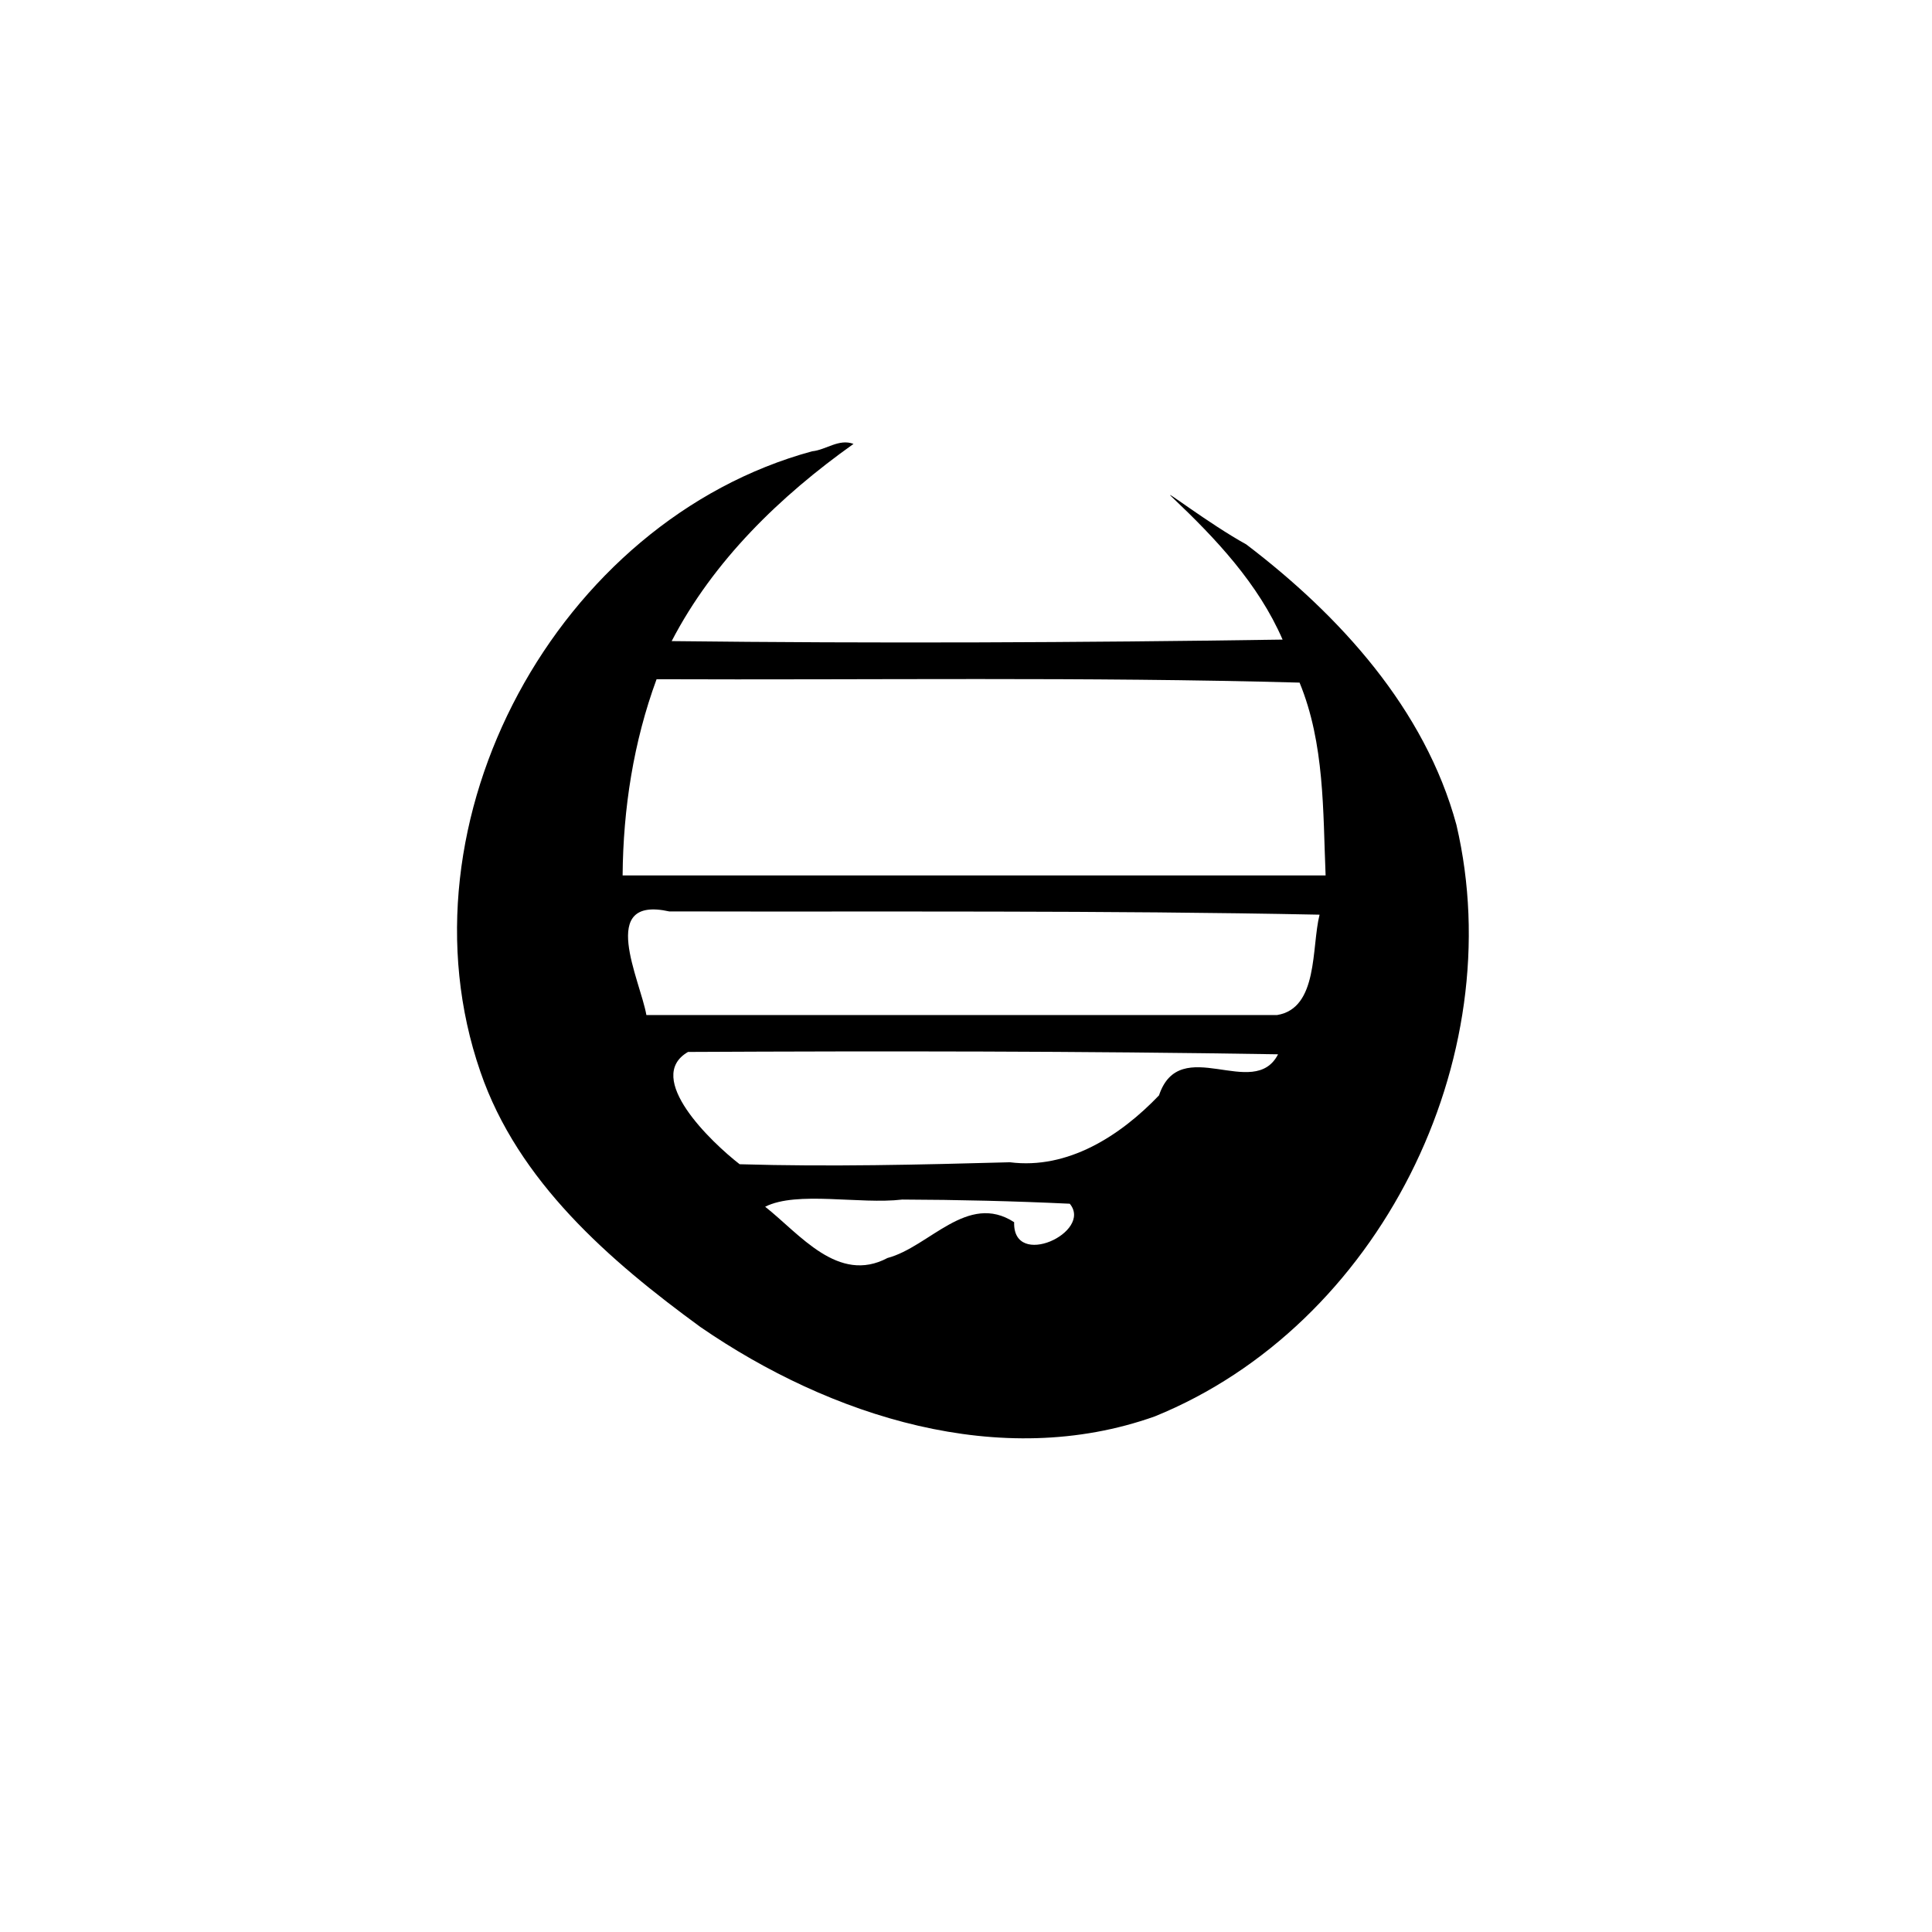
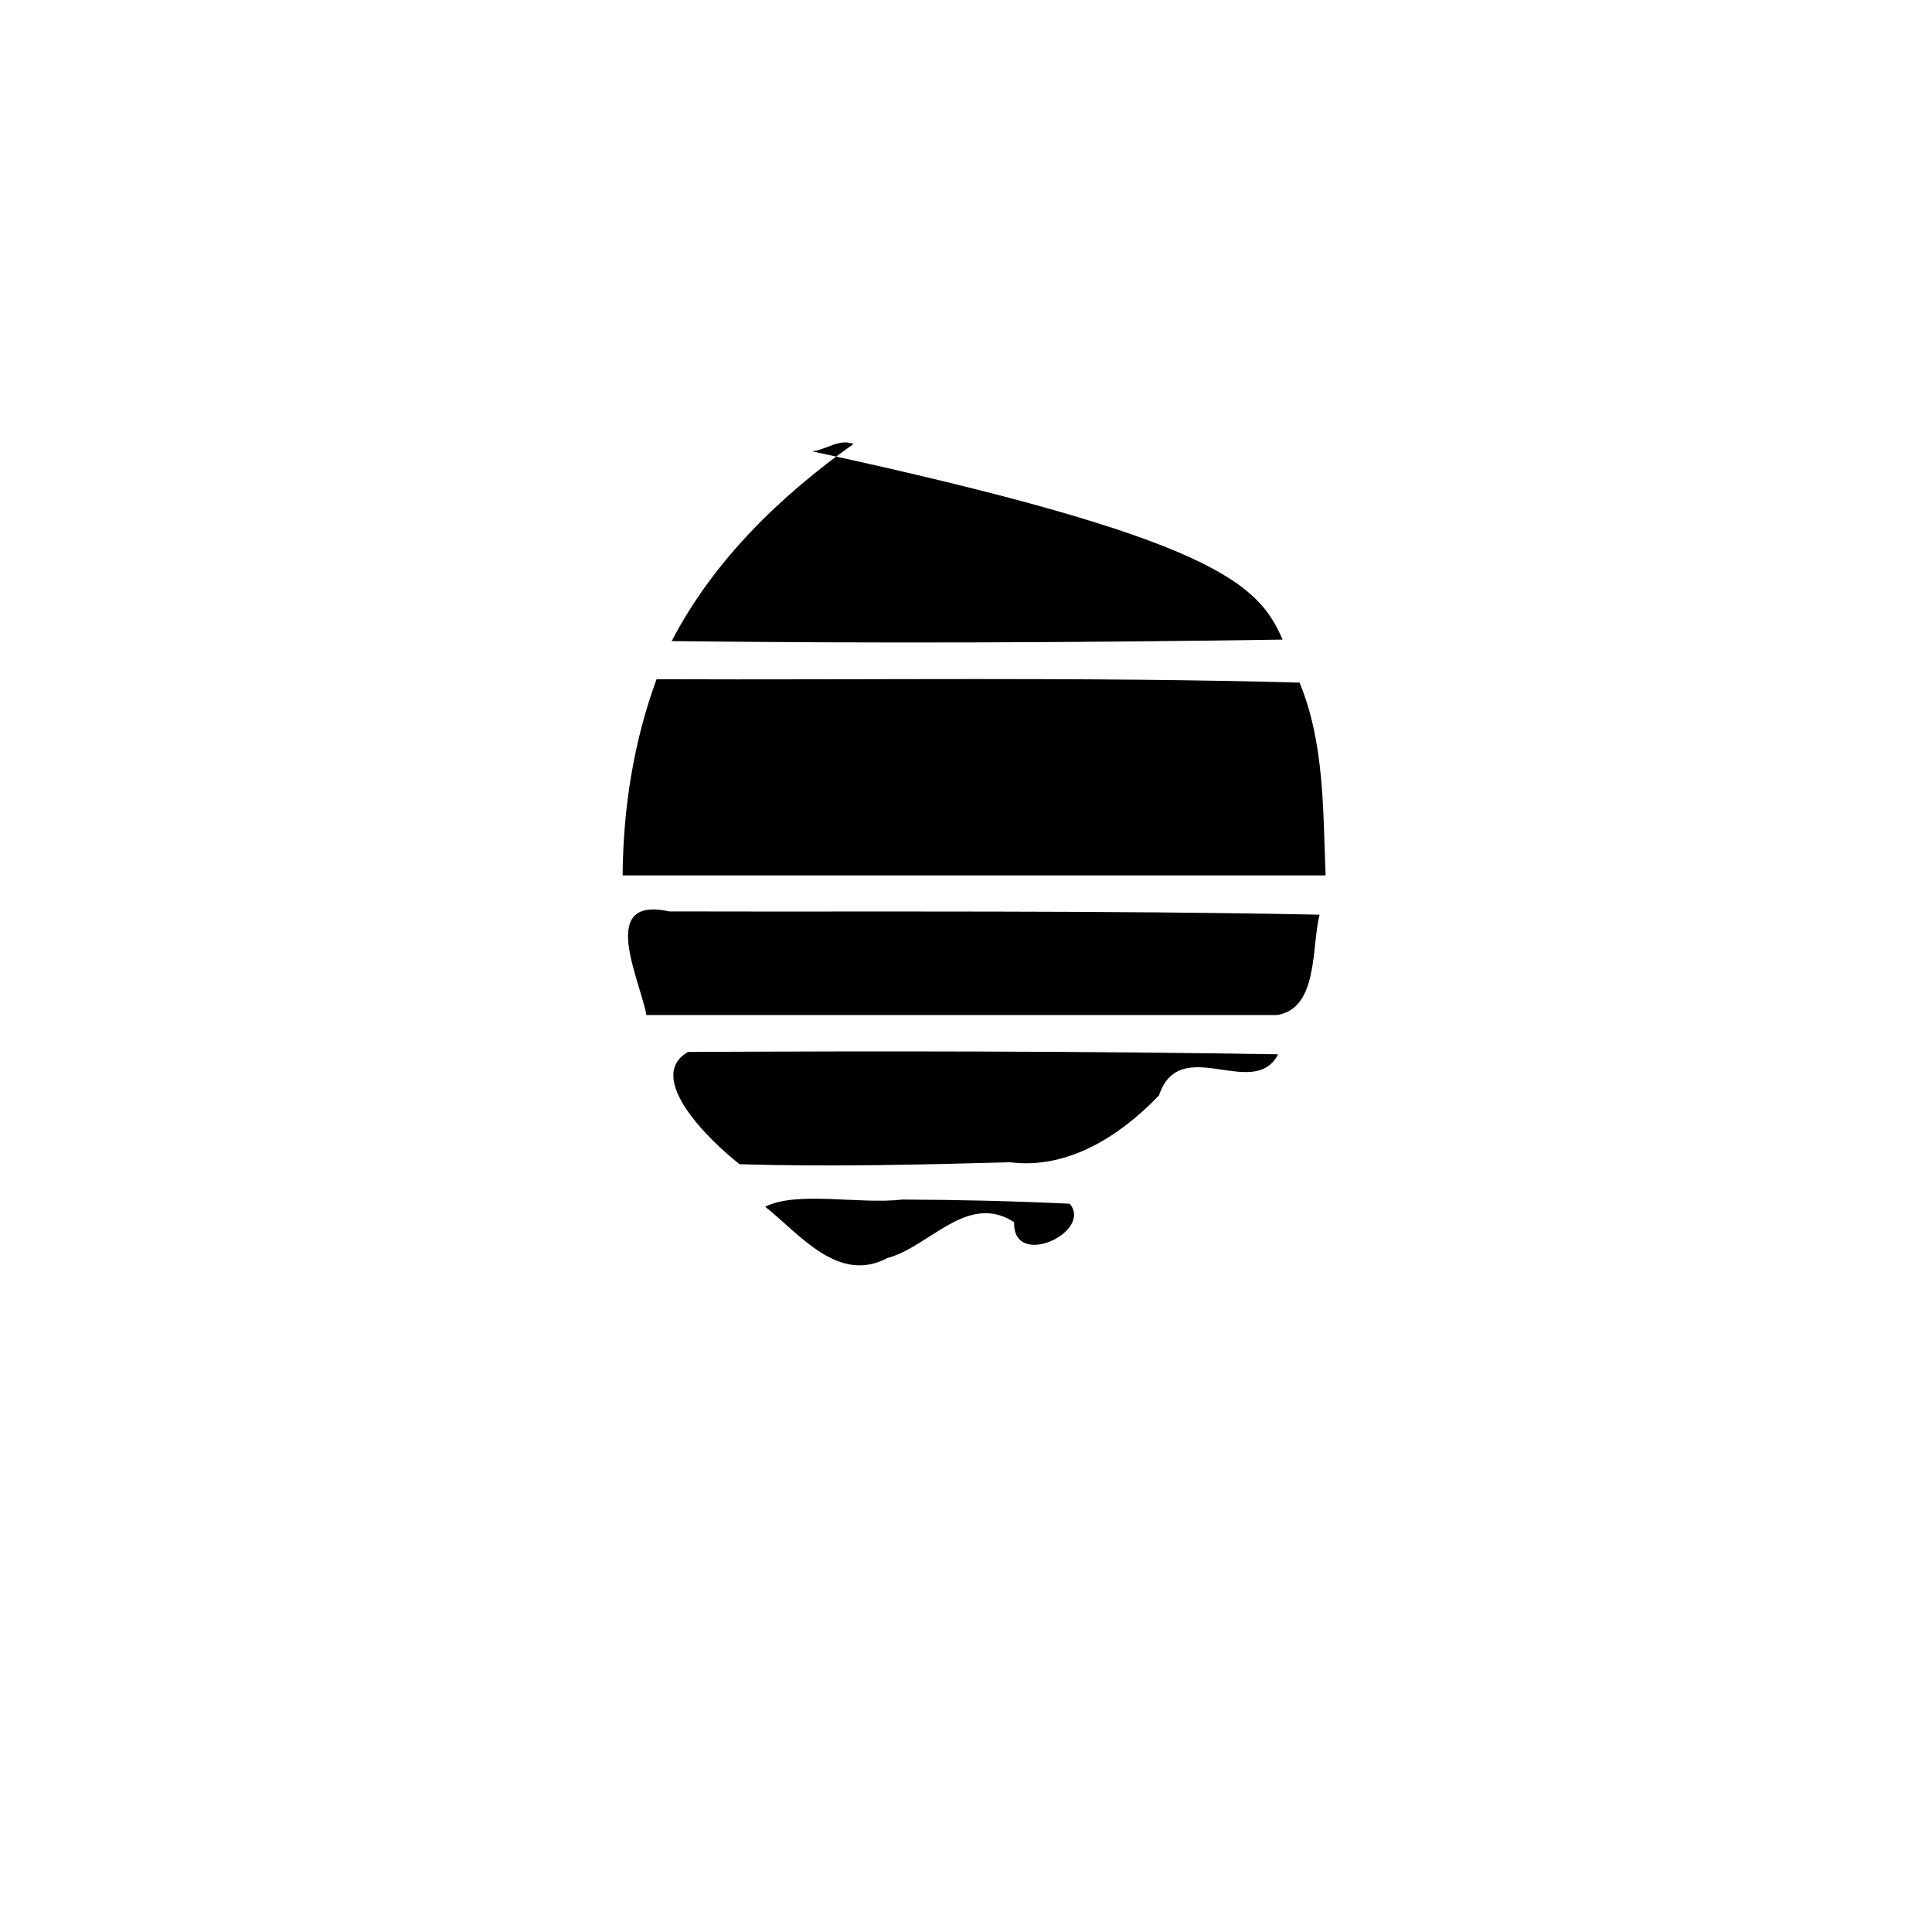
<svg xmlns="http://www.w3.org/2000/svg" xmlns:ns1="http://sodipodi.sourceforge.net/DTD/sodipodi-0.dtd" xmlns:ns2="http://www.inkscape.org/namespaces/inkscape" version="1.0" width="512pt" height="512pt" viewBox="0 0 512 512" preserveAspectRatio="xMidYMid meet" id="svg3926" ns1:docname="ea46aaee-64dd-4d81-9ecc-5a5d324fccb6.svg" ns2:version="1.2.1 (9c6d41e, 2022-07-14)">
  <defs id="defs3930" />
  <ns1:namedview id="namedview3928" pagecolor="#ffffff" bordercolor="#000000" borderopacity="0.25" ns2:showpageshadow="2" ns2:pageopacity="0.0" ns2:pagecheckerboard="0" ns2:deskcolor="#d1d1d1" ns2:document-units="pt" showgrid="false" ns2:zoom="1.7167969" ns2:cx="462.48919" ns2:cy="328.51877" ns2:window-width="3440" ns2:window-height="1374" ns2:window-x="0" ns2:window-y="29" ns2:window-maximized="1" ns2:current-layer="svg3926" />
  <g transform="translate(0,512) scale(0.1,-0.1)" fill="#000000" stroke="none" id="g3924">
-     <path d="m 2152,3924 c -674.119,-183.755 -1108.45,-980.586 -878.943,-1644.174 99.657,-290.719 342.01,-500.477 582.982,-676.428 343.801,-236.706 795.162,-382.446 1204.129,-237.064 593.973,241.122 944.923,946.432 799.536,1567.595 -83.216,307.07 -309.19,554.876 -556.932,743.316 -100.793,55.699 -230.084,156.037 -196.537,125.13 C 3221.976,3692.71 3334.732,3573.156 3399,3425 c -539.62,-8.072 -1079.349,-10.32 -1619,-4 110.69,213.354 287.743,384.594 481.912,522.609 C 2223.244,3958.298 2189.215,3927.643 2152,3924 Z m 1292,-613 c 66.519,-161.666 61.883,-339.514 69,-511 -621,0 -1242,0 -1863,0 1.373,176.612 28.826,353.938 90,520 568,-2.359 1136.118,6.557 1704,-9 z m 53,-615 c -21.894,-86.529 -2.579,-248.018 -112.678,-266 -557.107,0 -1114.215,0 -1671.322,0 -16.425,93.626 -130.305,316.806 60.466,274.653 574.514,-1.35 1149.094,2.983 1723.534,-8.653 z m -110,-370 c -64.062,-124.599 -259.935,57.018 -315.555,-108.903 -102.271,-106.912 -241.377,-196.851 -395.113,-177.212 -238.65,-6.488 -477.483,-12.303 -716.191,-5.213 -75.073,58.239 -254.407,229.432 -136.834,297.58 521.234,2.551 1042.511,2.288 1563.693,-6.252 z m -552,-396 c 62.225,-75.136 -151.268,-174.788 -147.418,-48.929 -123.819,80.233 -224.296,-65.398 -335.617,-94.883 -130.832,-69.442 -232.351,63.358 -324.215,135.841 84.499,42.659 250.383,5.674 363.327,19.015 C 2539.106,1940.528 2687.132,1936.998 2835,1930 Z" id="path3906" />
+     <path d="m 2152,3924 C 3221.976,3692.71 3334.732,3573.156 3399,3425 c -539.62,-8.072 -1079.349,-10.32 -1619,-4 110.69,213.354 287.743,384.594 481.912,522.609 C 2223.244,3958.298 2189.215,3927.643 2152,3924 Z m 1292,-613 c 66.519,-161.666 61.883,-339.514 69,-511 -621,0 -1242,0 -1863,0 1.373,176.612 28.826,353.938 90,520 568,-2.359 1136.118,6.557 1704,-9 z m 53,-615 c -21.894,-86.529 -2.579,-248.018 -112.678,-266 -557.107,0 -1114.215,0 -1671.322,0 -16.425,93.626 -130.305,316.806 60.466,274.653 574.514,-1.35 1149.094,2.983 1723.534,-8.653 z m -110,-370 c -64.062,-124.599 -259.935,57.018 -315.555,-108.903 -102.271,-106.912 -241.377,-196.851 -395.113,-177.212 -238.65,-6.488 -477.483,-12.303 -716.191,-5.213 -75.073,58.239 -254.407,229.432 -136.834,297.58 521.234,2.551 1042.511,2.288 1563.693,-6.252 z m -552,-396 c 62.225,-75.136 -151.268,-174.788 -147.418,-48.929 -123.819,80.233 -224.296,-65.398 -335.617,-94.883 -130.832,-69.442 -232.351,63.358 -324.215,135.841 84.499,42.659 250.383,5.674 363.327,19.015 C 2539.106,1940.528 2687.132,1936.998 2835,1930 Z" id="path3906" />
  </g>
</svg>